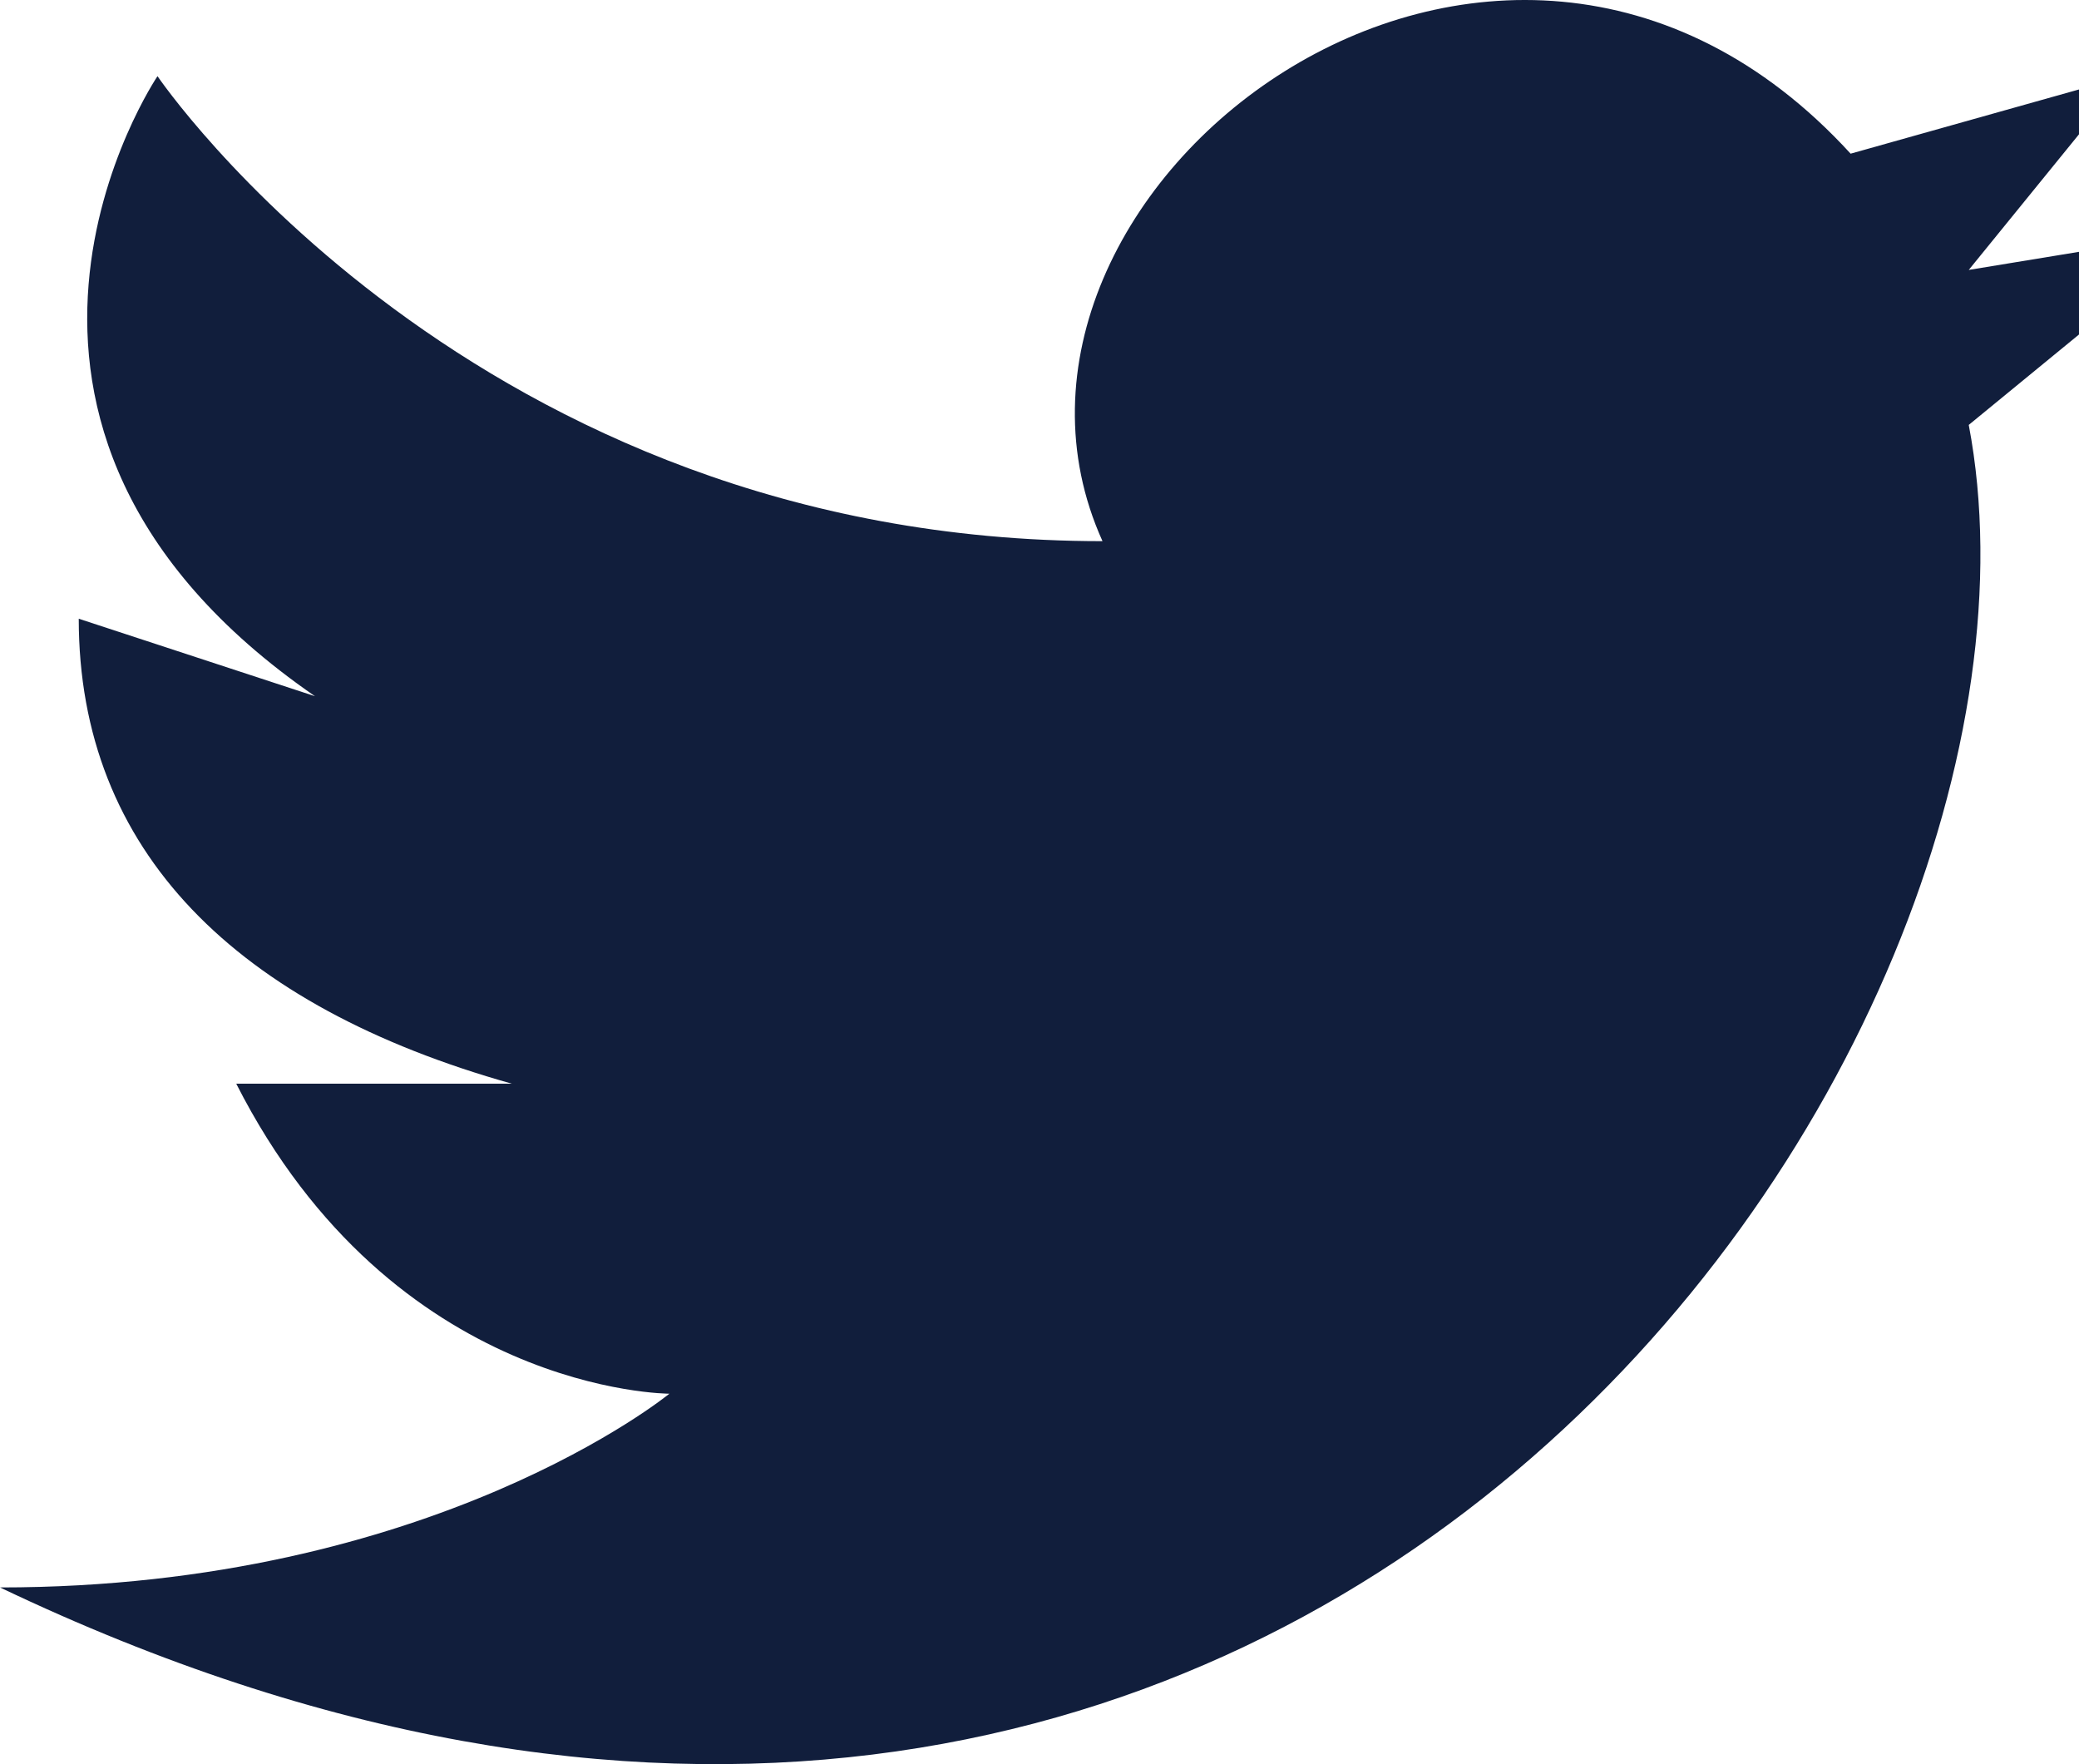
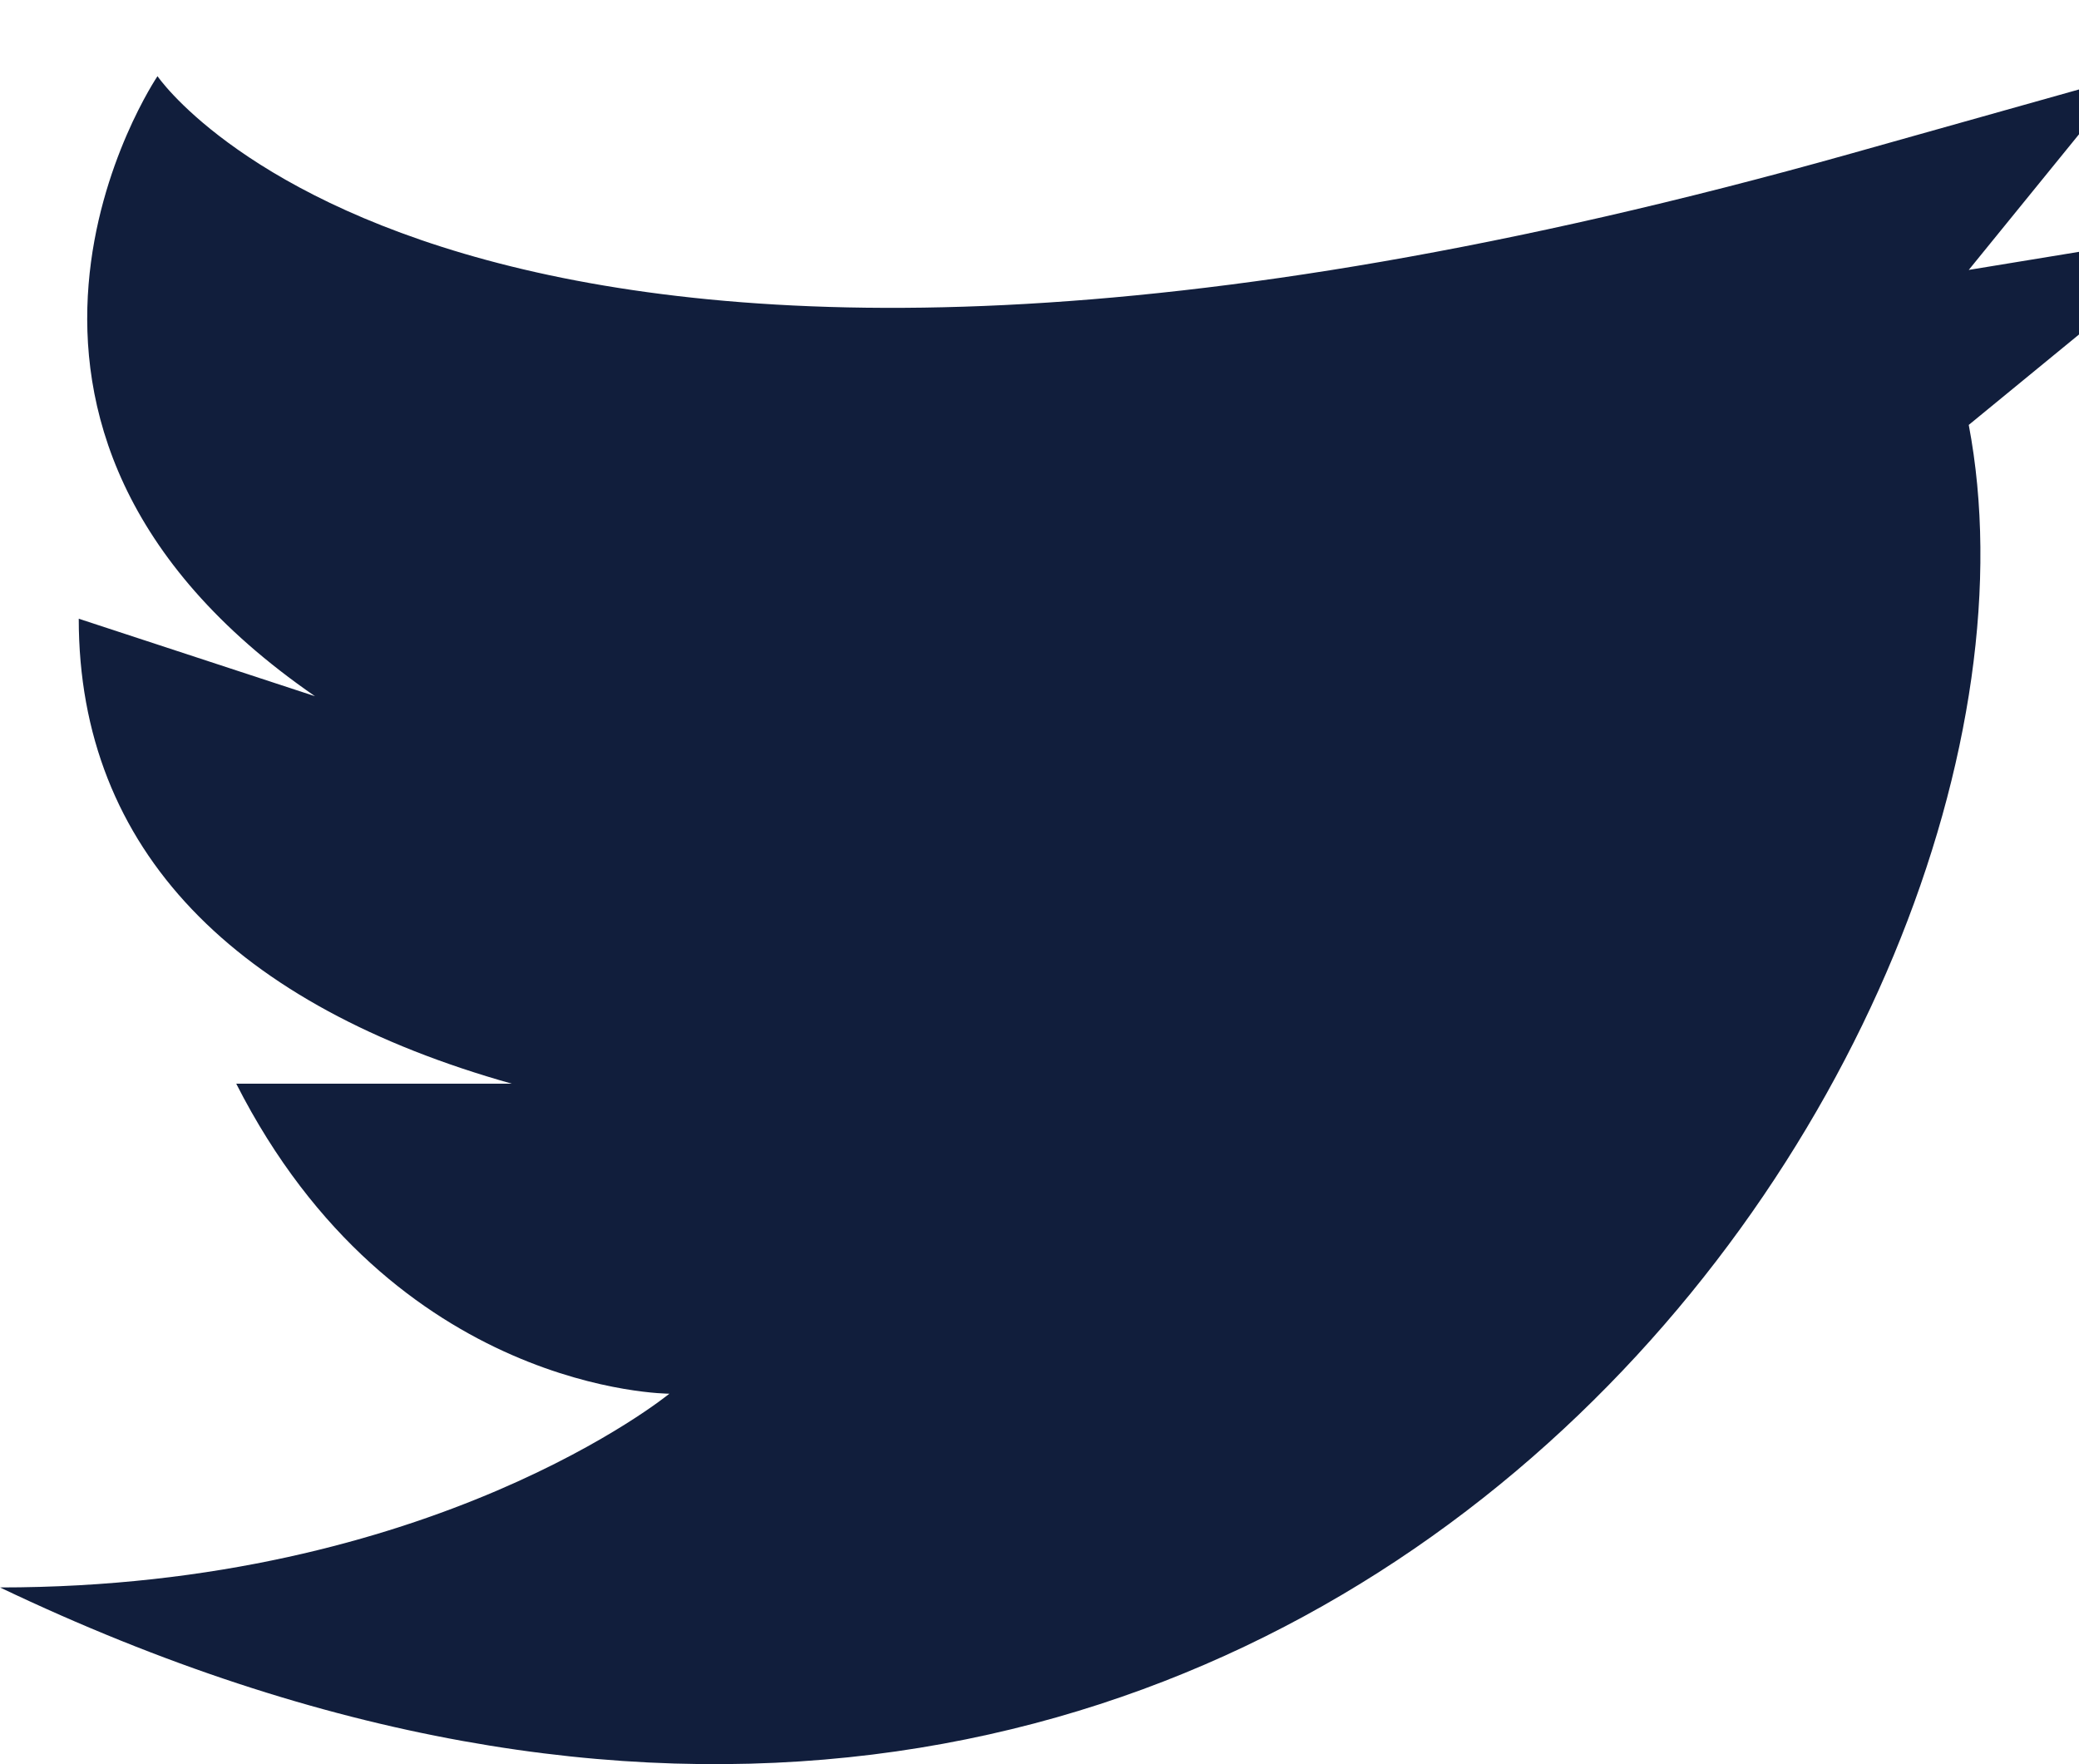
<svg xmlns="http://www.w3.org/2000/svg" width="33" height="28" viewBox="0 0 33 28" fill="none">
-   <path d="M35 3.669L31.25 4.284L33.75 1.209L29.375 2.439C23.75 -3.711 15 3.054 17.5 8.589C7.5 8.589 2.5 1.209 2.5 1.209C2.5 1.209 -1.25 6.744 5 11.05L1.25 9.82C1.25 13.51 3.75 15.97 8.125 17.2H3.75C6.25 22.12 10.625 22.12 10.625 22.12C10.625 22.12 6.875 25.195 0 25.195C20.625 35.036 33.125 16.585 31.25 6.744L35 3.669Z" fill="#111E3C" />
+   <path d="M35 3.669L31.25 4.284L33.75 1.209L29.375 2.439C7.5 8.589 2.5 1.209 2.5 1.209C2.5 1.209 -1.25 6.744 5 11.05L1.25 9.82C1.25 13.51 3.75 15.97 8.125 17.2H3.75C6.25 22.12 10.625 22.12 10.625 22.12C10.625 22.12 6.875 25.195 0 25.195C20.625 35.036 33.125 16.585 31.25 6.744L35 3.669Z" fill="#111E3C" />
</svg>